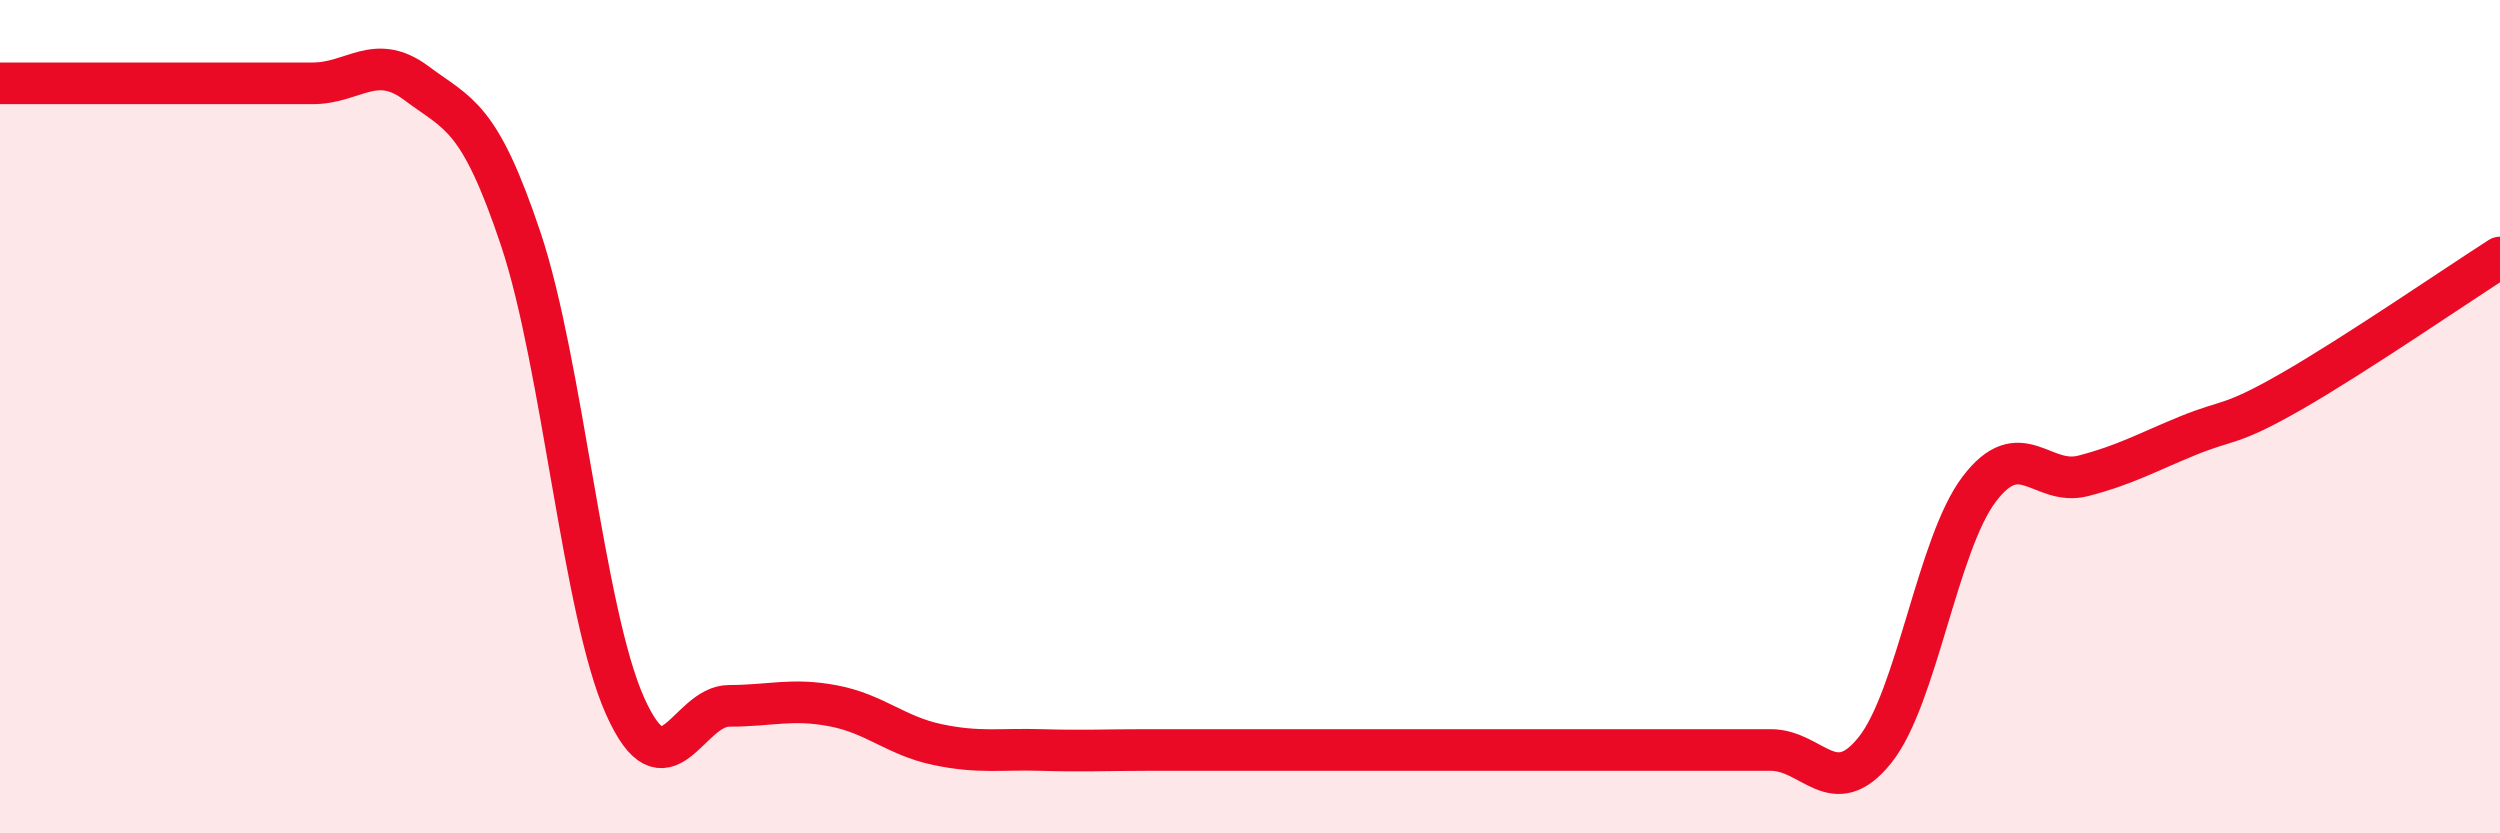
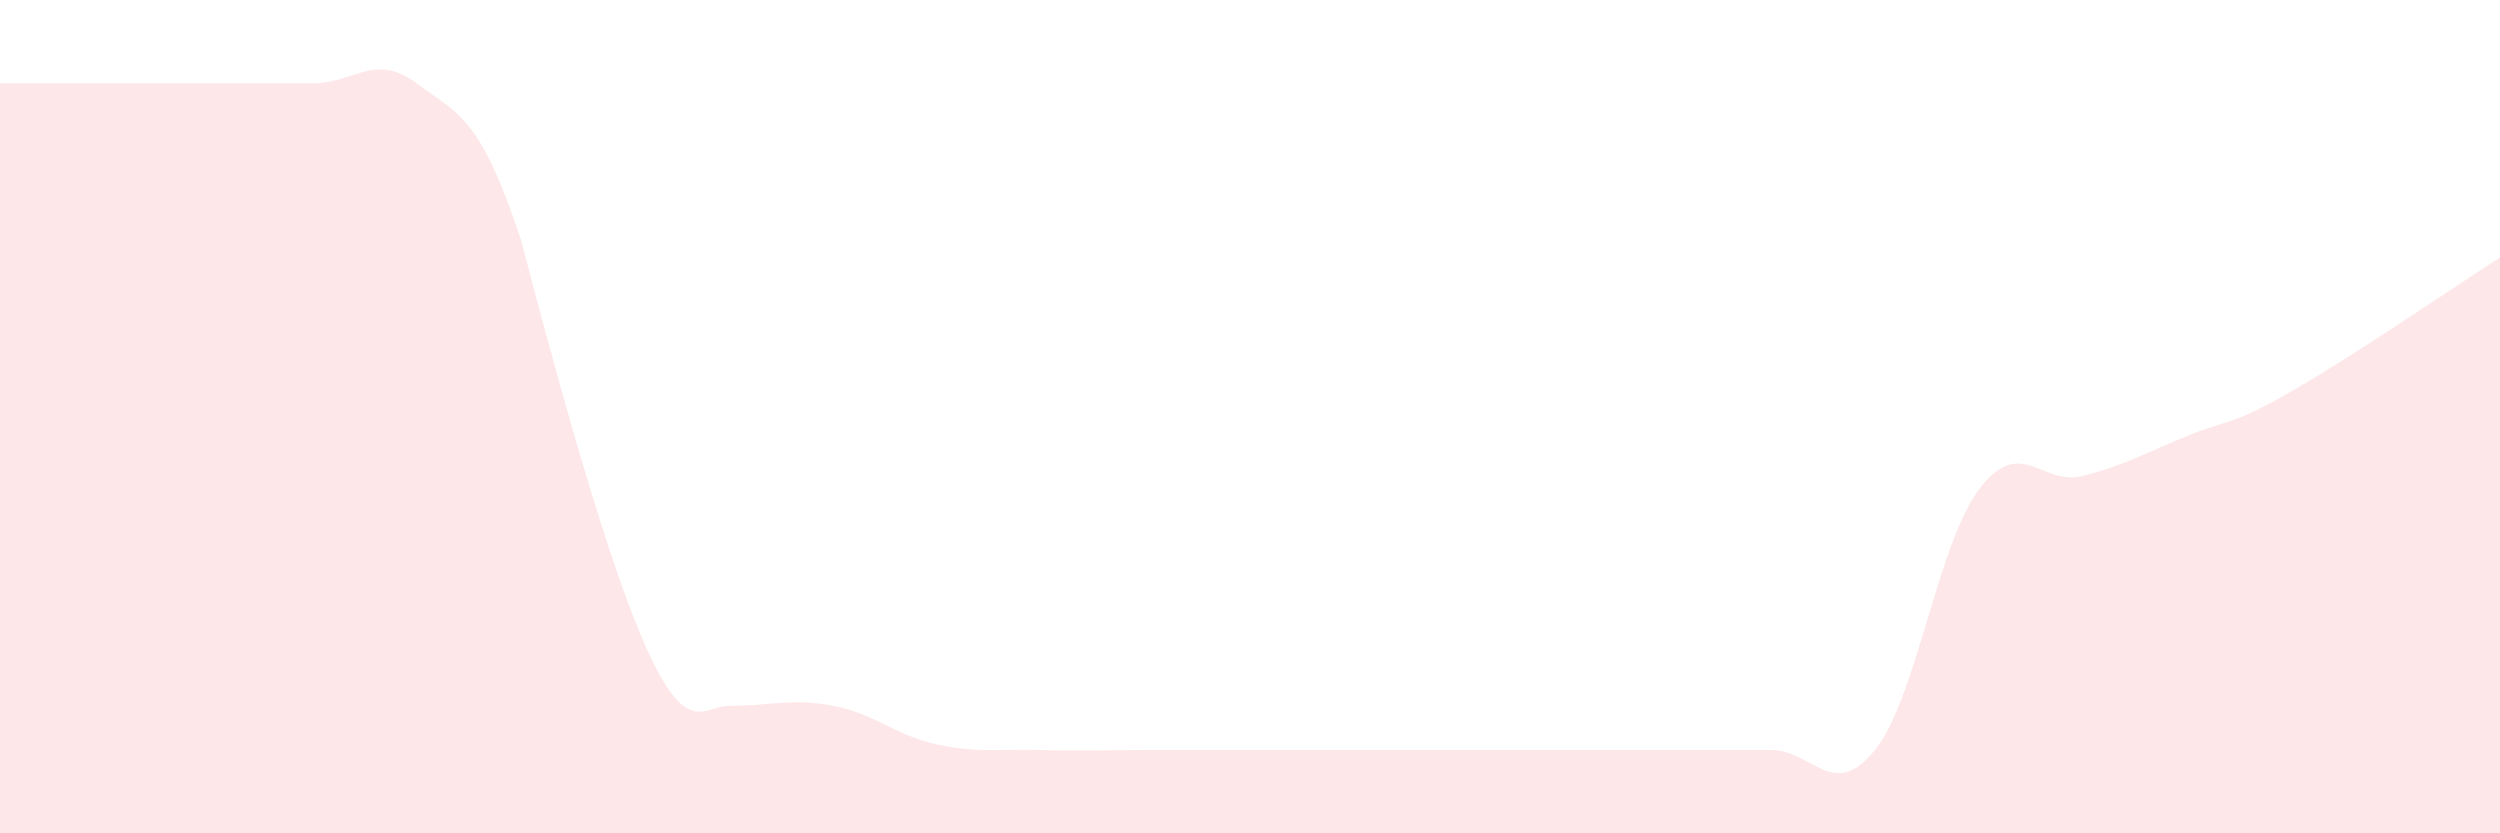
<svg xmlns="http://www.w3.org/2000/svg" width="60" height="20" viewBox="0 0 60 20">
-   <path d="M 0,2 C 0.5,2 1.5,2 2.5,2 C 3.5,2 4,2 5,2 C 6,2 6.5,2 7.5,2 C 8.5,2 9,1.25 10,2 C 11,2.75 11.5,2.75 12.5,5.74 C 13.5,8.73 14,14.7 15,16.94 C 16,19.18 16.5,16.94 17.5,16.94 C 18.5,16.94 19,16.75 20,16.94 C 21,17.13 21.5,17.66 22.5,17.87 C 23.5,18.08 24,17.97 25,18 C 26,18.03 26.5,18 27.5,18 C 28.5,18 29,18 30,18 C 31,18 31.5,18 32.5,18 C 33.5,18 34,18 35,18 C 36,18 36.5,18 37.5,18 C 38.5,18 39,18 40,18 C 41,18 41.5,18 42.5,18 C 43.5,18 44,19.25 45,18 C 46,16.75 46.5,13.06 47.5,11.74 C 48.5,10.42 49,11.68 50,11.42 C 51,11.16 51.5,10.87 52.5,10.46 C 53.5,10.05 53.5,10.25 55,9.39 C 56.5,8.53 59,6.82 60,6.18L60 20L0 20Z" fill="#EB0A25" opacity="0.1" stroke-linecap="round" stroke-linejoin="round" />
-   <path d="M 0,2 C 0.5,2 1.5,2 2.5,2 C 3.5,2 4,2 5,2 C 6,2 6.5,2 7.5,2 C 8.5,2 9,1.25 10,2 C 11,2.75 11.5,2.75 12.5,5.74 C 13.5,8.73 14,14.7 15,16.94 C 16,19.18 16.5,16.94 17.5,16.94 C 18.5,16.94 19,16.75 20,16.94 C 21,17.13 21.5,17.66 22.5,17.87 C 23.5,18.08 24,17.97 25,18 C 26,18.03 26.5,18 27.5,18 C 28.5,18 29,18 30,18 C 31,18 31.5,18 32.5,18 C 33.5,18 34,18 35,18 C 36,18 36.5,18 37.5,18 C 38.5,18 39,18 40,18 C 41,18 41.5,18 42.5,18 C 43.5,18 44,19.25 45,18 C 46,16.75 46.5,13.06 47.5,11.74 C 48.5,10.42 49,11.68 50,11.42 C 51,11.16 51.5,10.87 52.5,10.46 C 53.5,10.05 53.5,10.25 55,9.39 C 56.5,8.53 59,6.82 60,6.18" stroke="#EB0A25" stroke-width="1" fill="none" stroke-linecap="round" stroke-linejoin="round" />
+   <path d="M 0,2 C 0.5,2 1.5,2 2.5,2 C 3.5,2 4,2 5,2 C 6,2 6.5,2 7.5,2 C 8.5,2 9,1.25 10,2 C 11,2.75 11.5,2.75 12.5,5.74 C 16,19.18 16.5,16.94 17.5,16.94 C 18.5,16.94 19,16.75 20,16.94 C 21,17.13 21.5,17.66 22.5,17.87 C 23.5,18.08 24,17.97 25,18 C 26,18.03 26.5,18 27.5,18 C 28.5,18 29,18 30,18 C 31,18 31.5,18 32.5,18 C 33.5,18 34,18 35,18 C 36,18 36.5,18 37.5,18 C 38.5,18 39,18 40,18 C 41,18 41.5,18 42.5,18 C 43.5,18 44,19.25 45,18 C 46,16.75 46.5,13.06 47.5,11.74 C 48.5,10.42 49,11.68 50,11.42 C 51,11.16 51.5,10.87 52.5,10.46 C 53.5,10.05 53.5,10.25 55,9.39 C 56.5,8.53 59,6.82 60,6.18L60 20L0 20Z" fill="#EB0A25" opacity="0.1" stroke-linecap="round" stroke-linejoin="round" />
</svg>